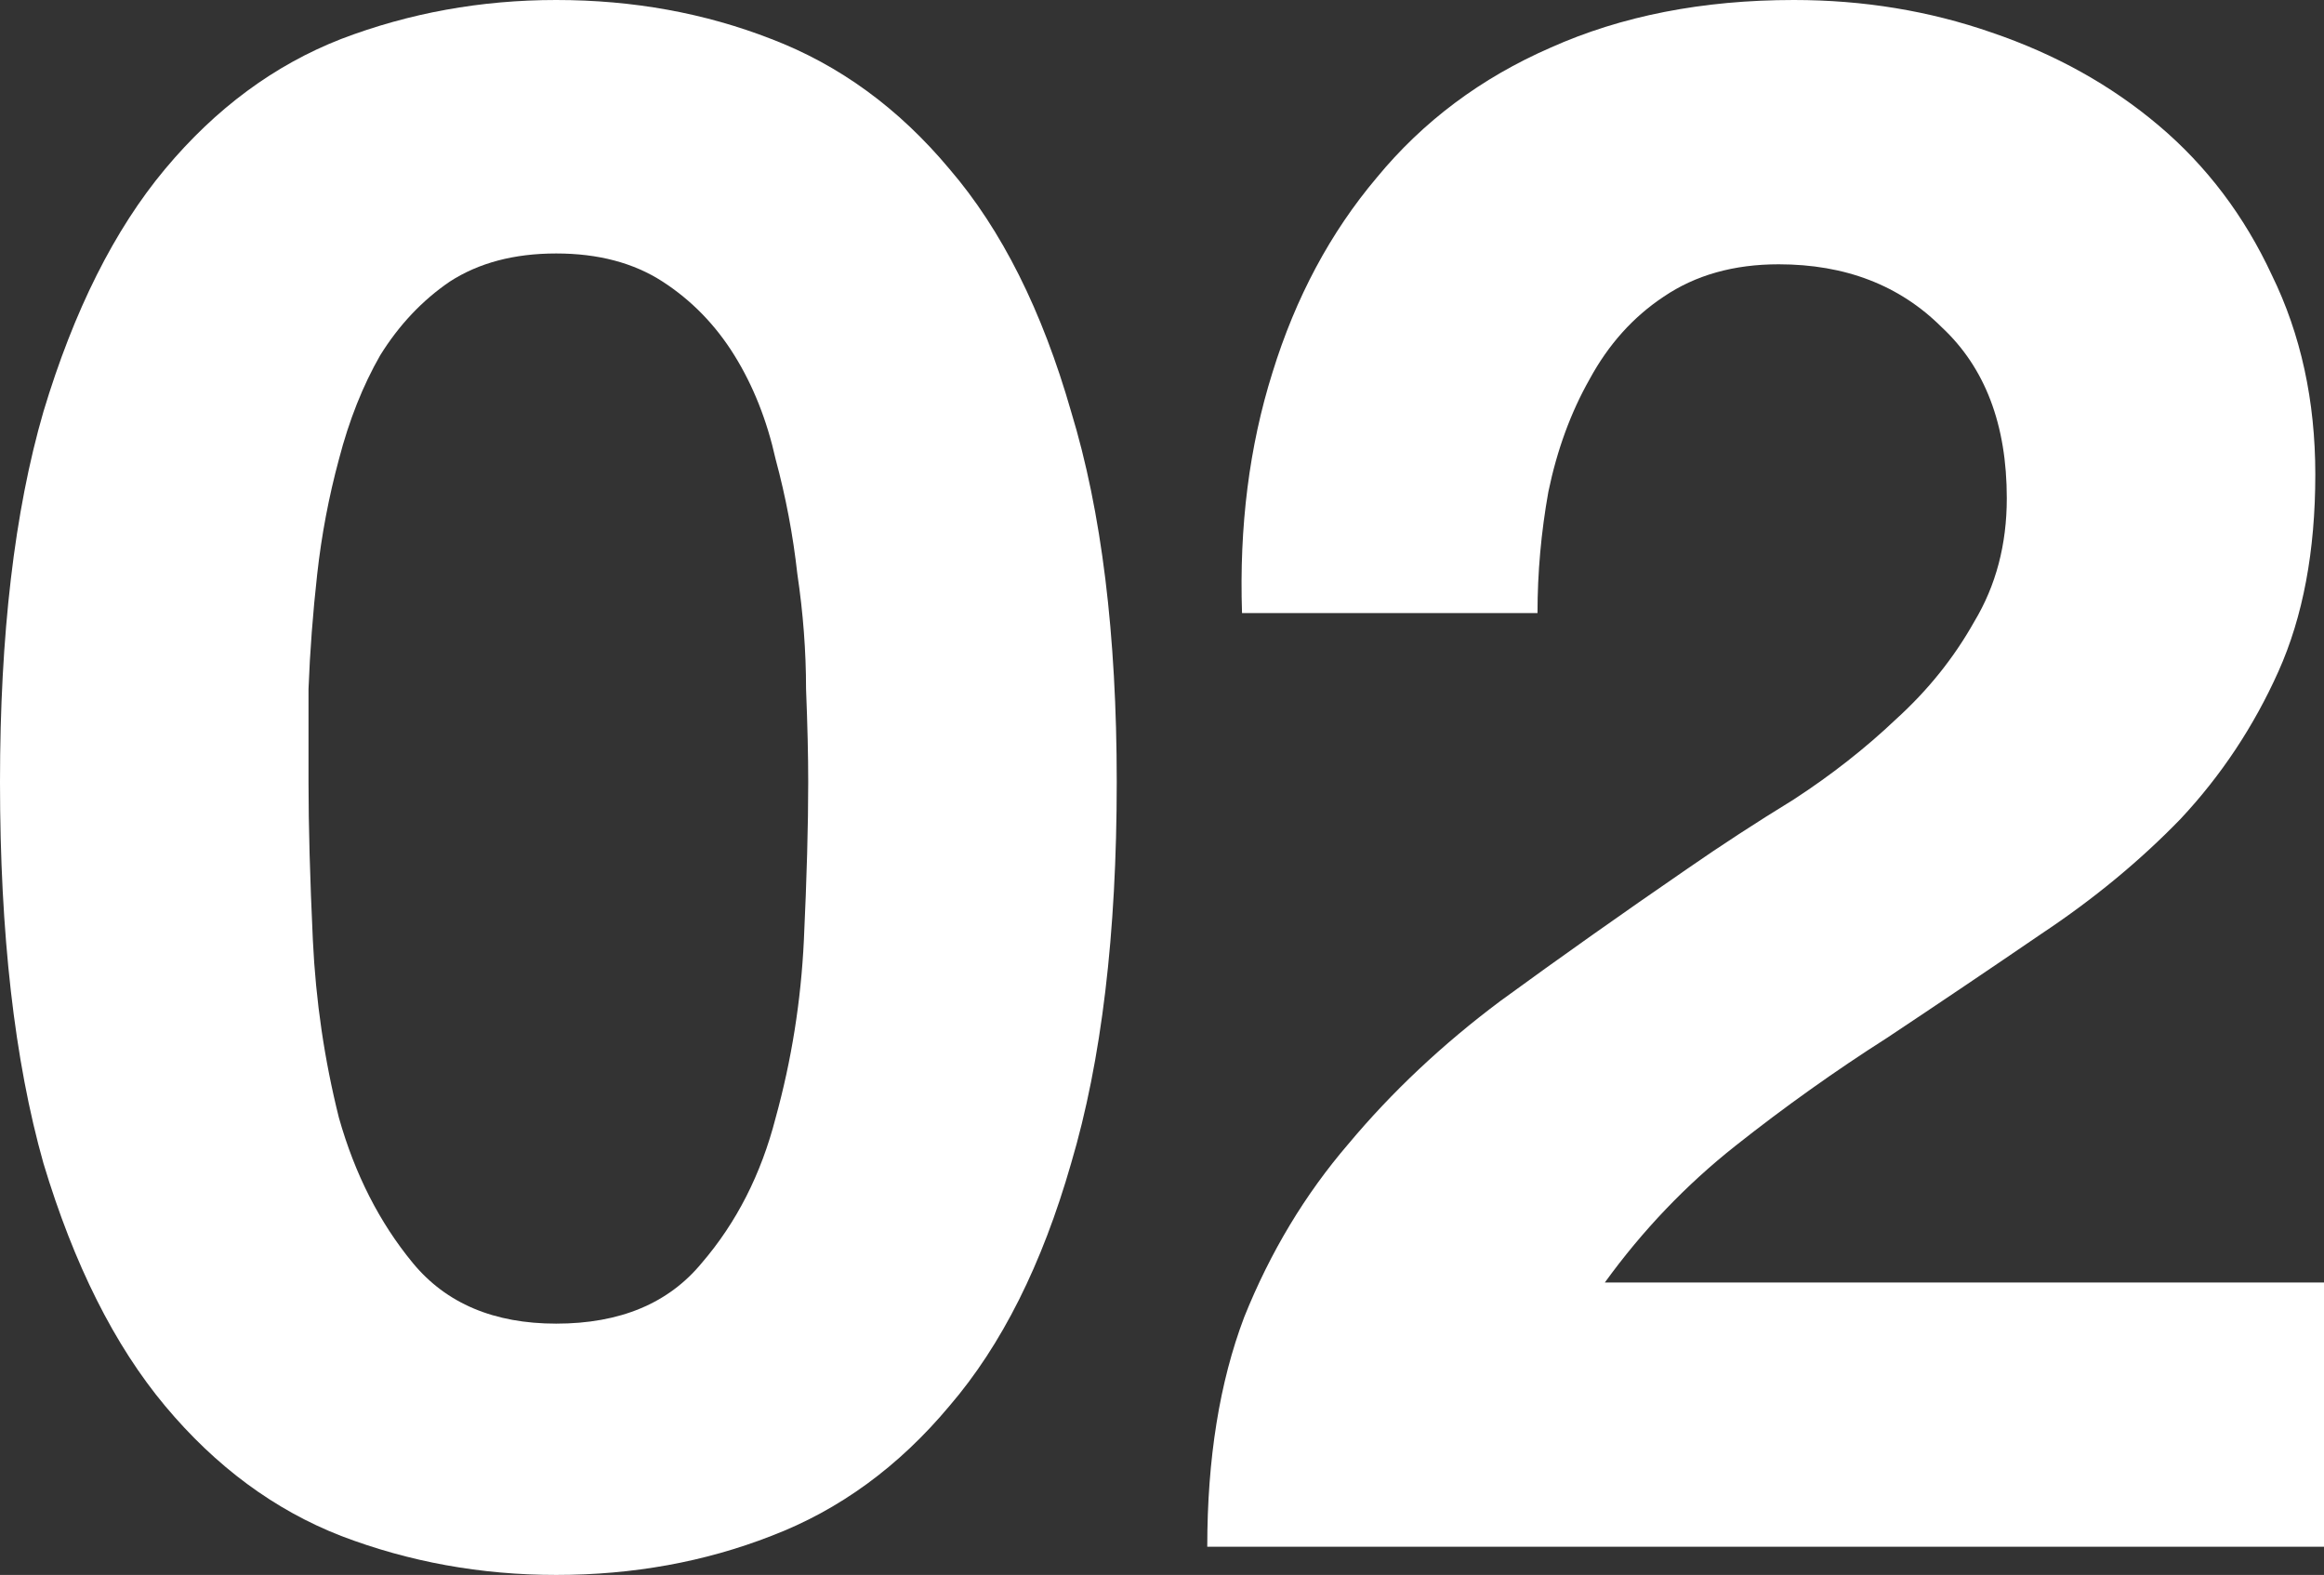
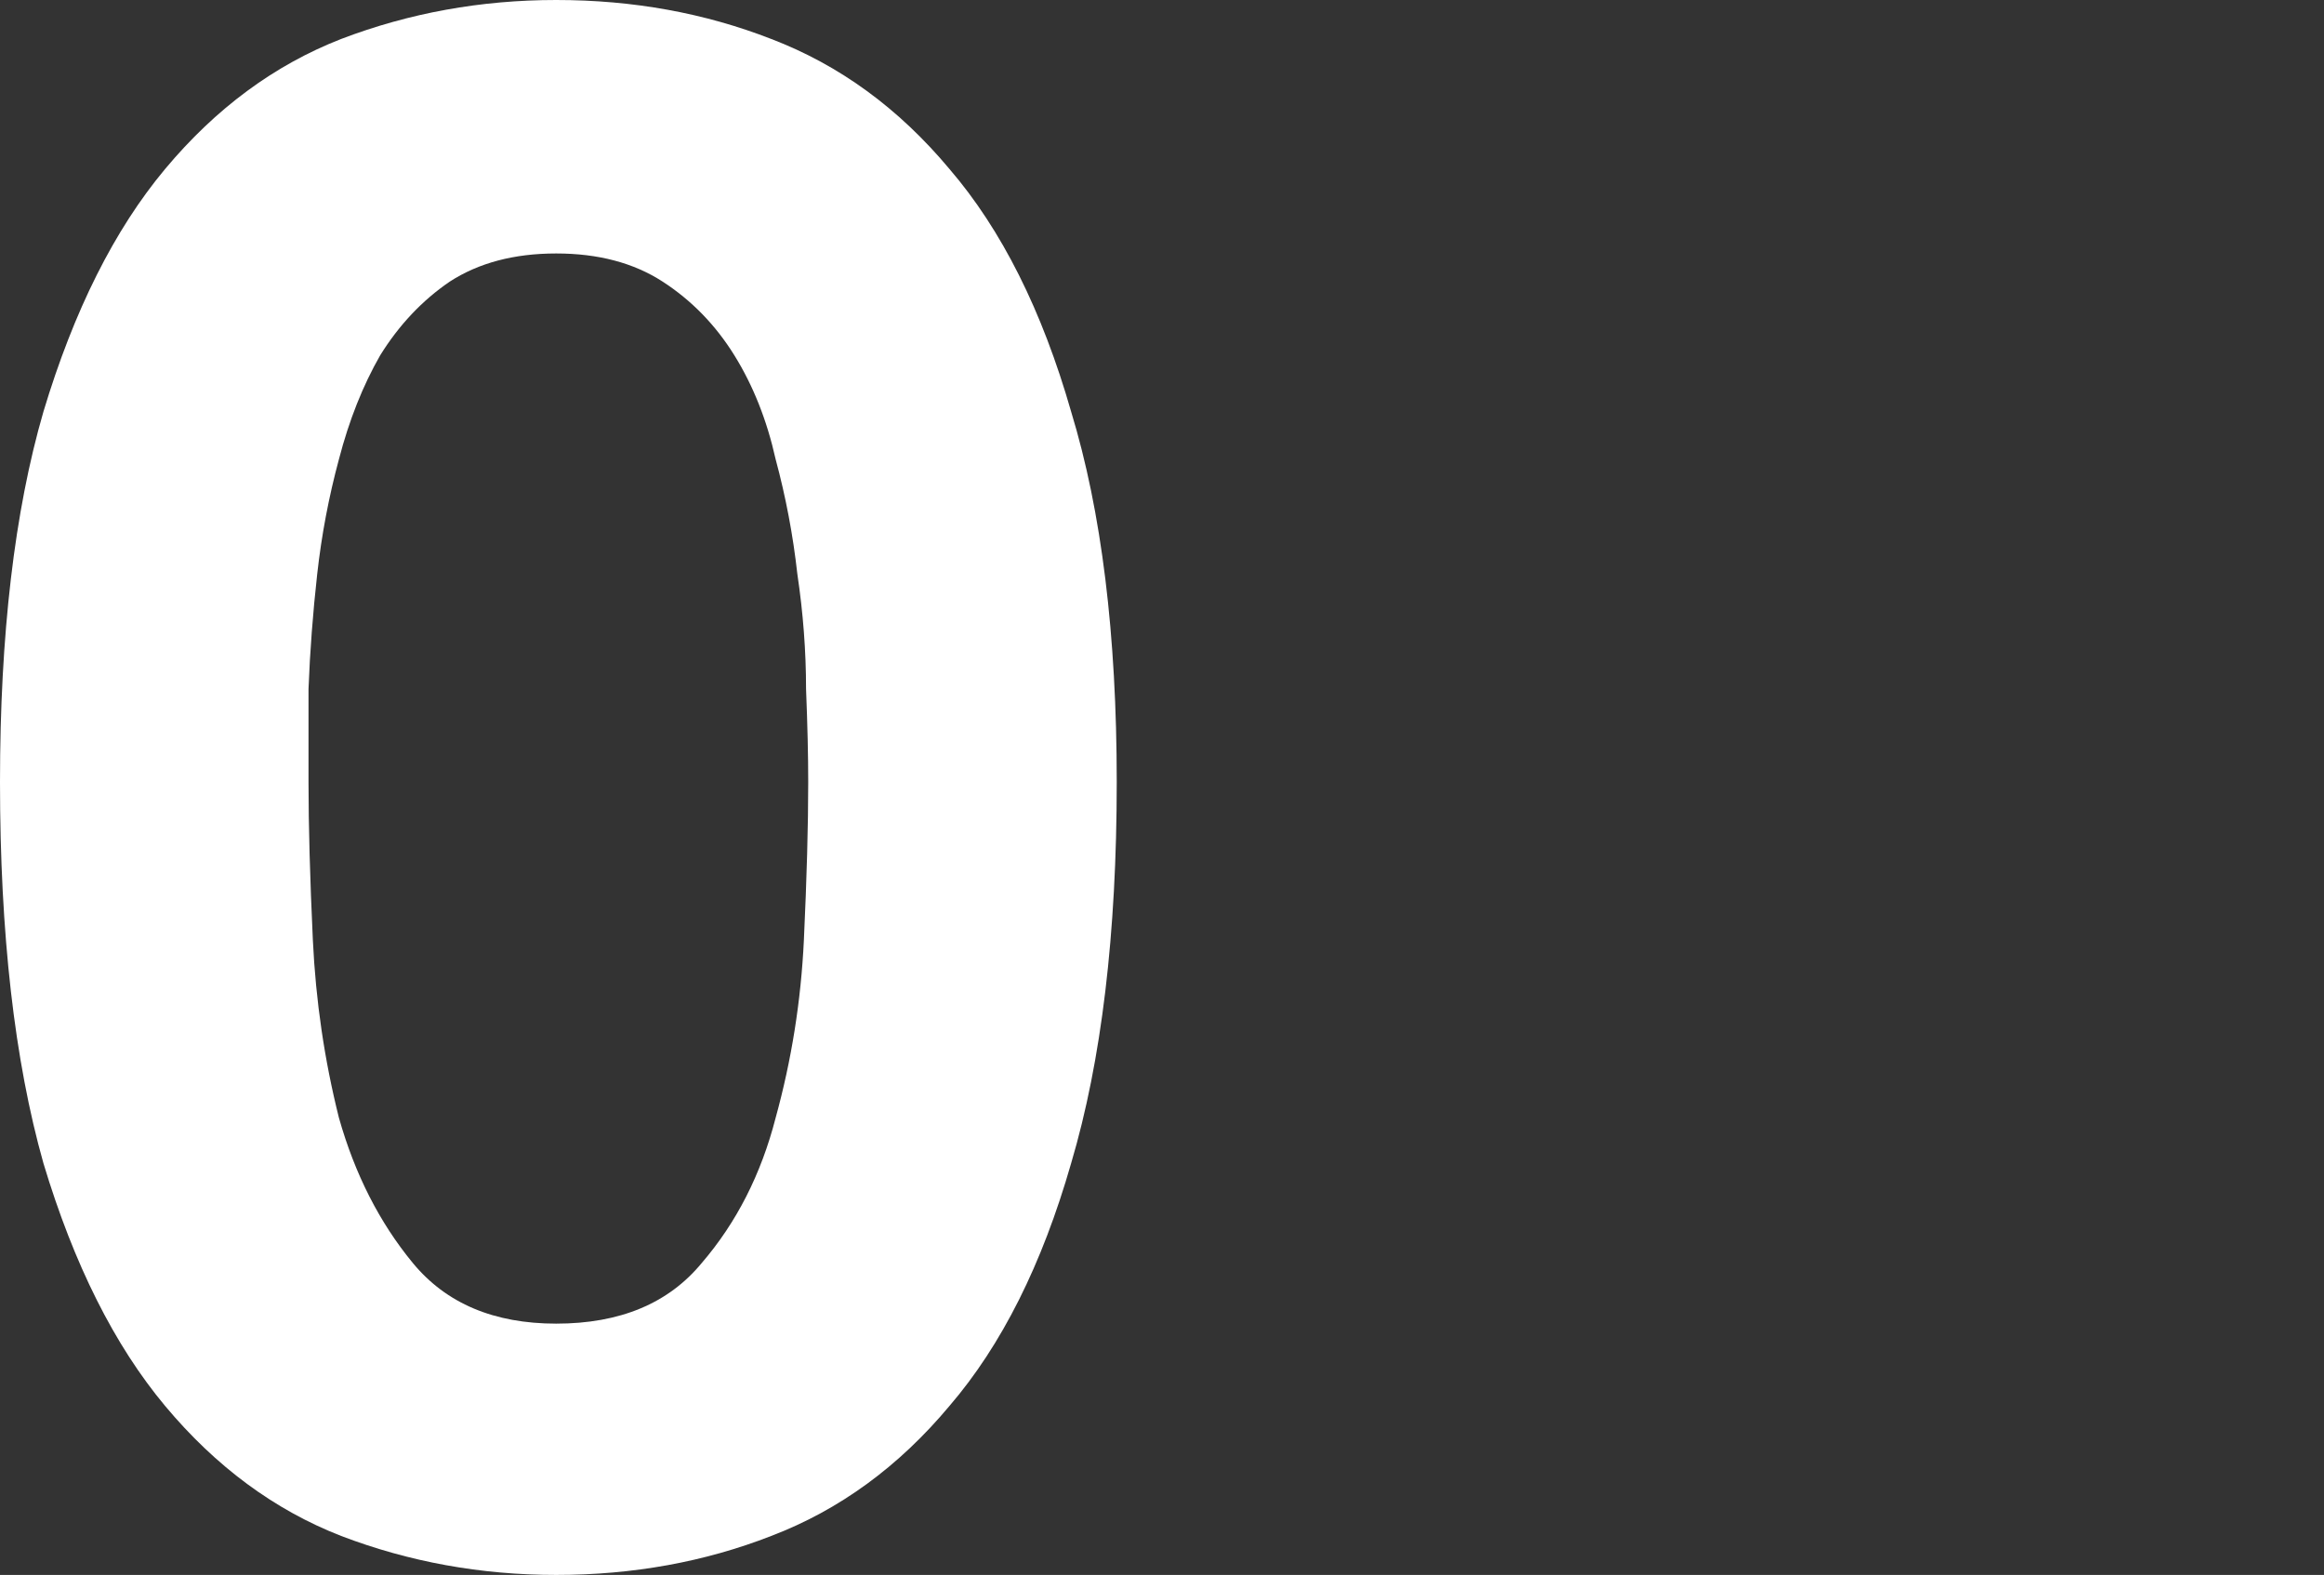
<svg xmlns="http://www.w3.org/2000/svg" width="214" height="145" viewBox="0 0 214 145" fill="none">
  <rect x="0" y="0" width="214" height="145" fill="#333333" stroke="none" />
  <path d="M28.409 72.001C28.409 75.99 28.542 80.844 28.809 86.561C29.076 92.146 29.876 97.597 31.21 102.916C32.677 108.102 34.944 112.556 38.012 116.279C41.08 120.002 45.481 121.864 51.216 121.864C57.085 121.864 61.553 120.002 64.62 116.279C67.821 112.556 70.089 108.102 71.422 102.916C72.89 97.597 73.757 92.146 74.023 86.561C74.29 80.844 74.423 75.99 74.423 72.001C74.423 69.608 74.357 66.749 74.223 63.425C74.223 59.968 73.957 56.444 73.423 52.854C73.023 49.264 72.356 45.74 71.422 42.283C70.622 38.693 69.355 35.502 67.621 32.71C65.887 29.918 63.687 27.657 61.019 25.928C58.352 24.2 55.084 23.336 51.216 23.336C47.348 23.336 44.081 24.2 41.413 25.928C38.879 27.657 36.745 29.918 35.011 32.71C33.41 35.502 32.143 38.693 31.21 42.283C30.276 45.74 29.609 49.264 29.209 52.854C28.809 56.444 28.542 59.968 28.409 63.425C28.409 66.749 28.409 69.608 28.409 72.001ZM0 72.001C0 58.439 1.334 47.07 4.001 37.895C6.802 28.588 10.537 21.142 15.205 15.557C19.873 9.972 25.275 5.984 31.41 3.59C37.678 1.197 44.281 0 51.216 0C58.285 0 64.887 1.197 71.022 3.59C77.291 5.984 82.759 9.972 87.427 15.557C92.229 21.142 95.963 28.588 98.631 37.895C101.432 47.07 102.832 58.439 102.832 72.001C102.832 85.963 101.432 97.664 98.631 107.105C95.963 116.412 92.229 123.858 87.427 129.443C82.759 135.028 77.291 139.017 71.022 141.41C64.887 143.803 58.285 145 51.216 145C44.281 145 37.678 143.803 31.41 141.41C25.275 139.017 19.873 135.028 15.205 129.443C10.537 123.858 6.802 116.412 4.001 107.105C1.334 97.664 0 85.963 0 72.001Z" fill="white" />
-   <path d="M114.369 56.444C114.102 48.466 115.036 41.087 117.17 34.305C119.304 27.391 122.505 21.408 126.773 16.355C131.041 11.169 136.376 7.18 142.778 4.388C149.313 1.463 156.782 0 165.185 0C171.587 0 177.655 0.997 183.39 2.992C189.259 4.986 194.394 7.845 198.795 11.568C203.197 15.291 206.664 19.878 209.199 25.33C211.866 30.782 213.2 36.898 213.2 43.679C213.2 50.727 212.066 56.777 209.799 61.829C207.531 66.882 204.53 71.403 200.796 75.392C197.061 79.248 192.793 82.772 187.992 85.963C183.324 89.154 178.589 92.345 173.787 95.537C168.986 98.595 164.318 101.919 159.783 105.509C155.248 109.099 151.247 113.287 147.779 118.074H214V142.407H111.168C111.168 134.296 112.301 127.249 114.569 121.265C116.97 115.282 120.171 109.963 124.172 105.309C128.173 100.523 132.841 96.135 138.176 92.146C143.645 88.157 149.38 84.101 155.382 79.979C158.449 77.852 161.717 75.724 165.185 73.597C168.652 71.337 171.787 68.877 174.588 66.217C177.522 63.558 179.923 60.566 181.79 57.242C183.791 53.918 184.791 50.128 184.791 45.873C184.791 39.092 182.79 33.84 178.789 30.117C174.921 26.261 169.919 24.333 163.784 24.333C159.65 24.333 156.115 25.33 153.181 27.325C150.38 29.186 148.113 31.712 146.379 34.904C144.645 37.962 143.378 41.419 142.578 45.275C141.911 48.998 141.577 52.721 141.577 56.444H114.369Z" fill="white" />
</svg>